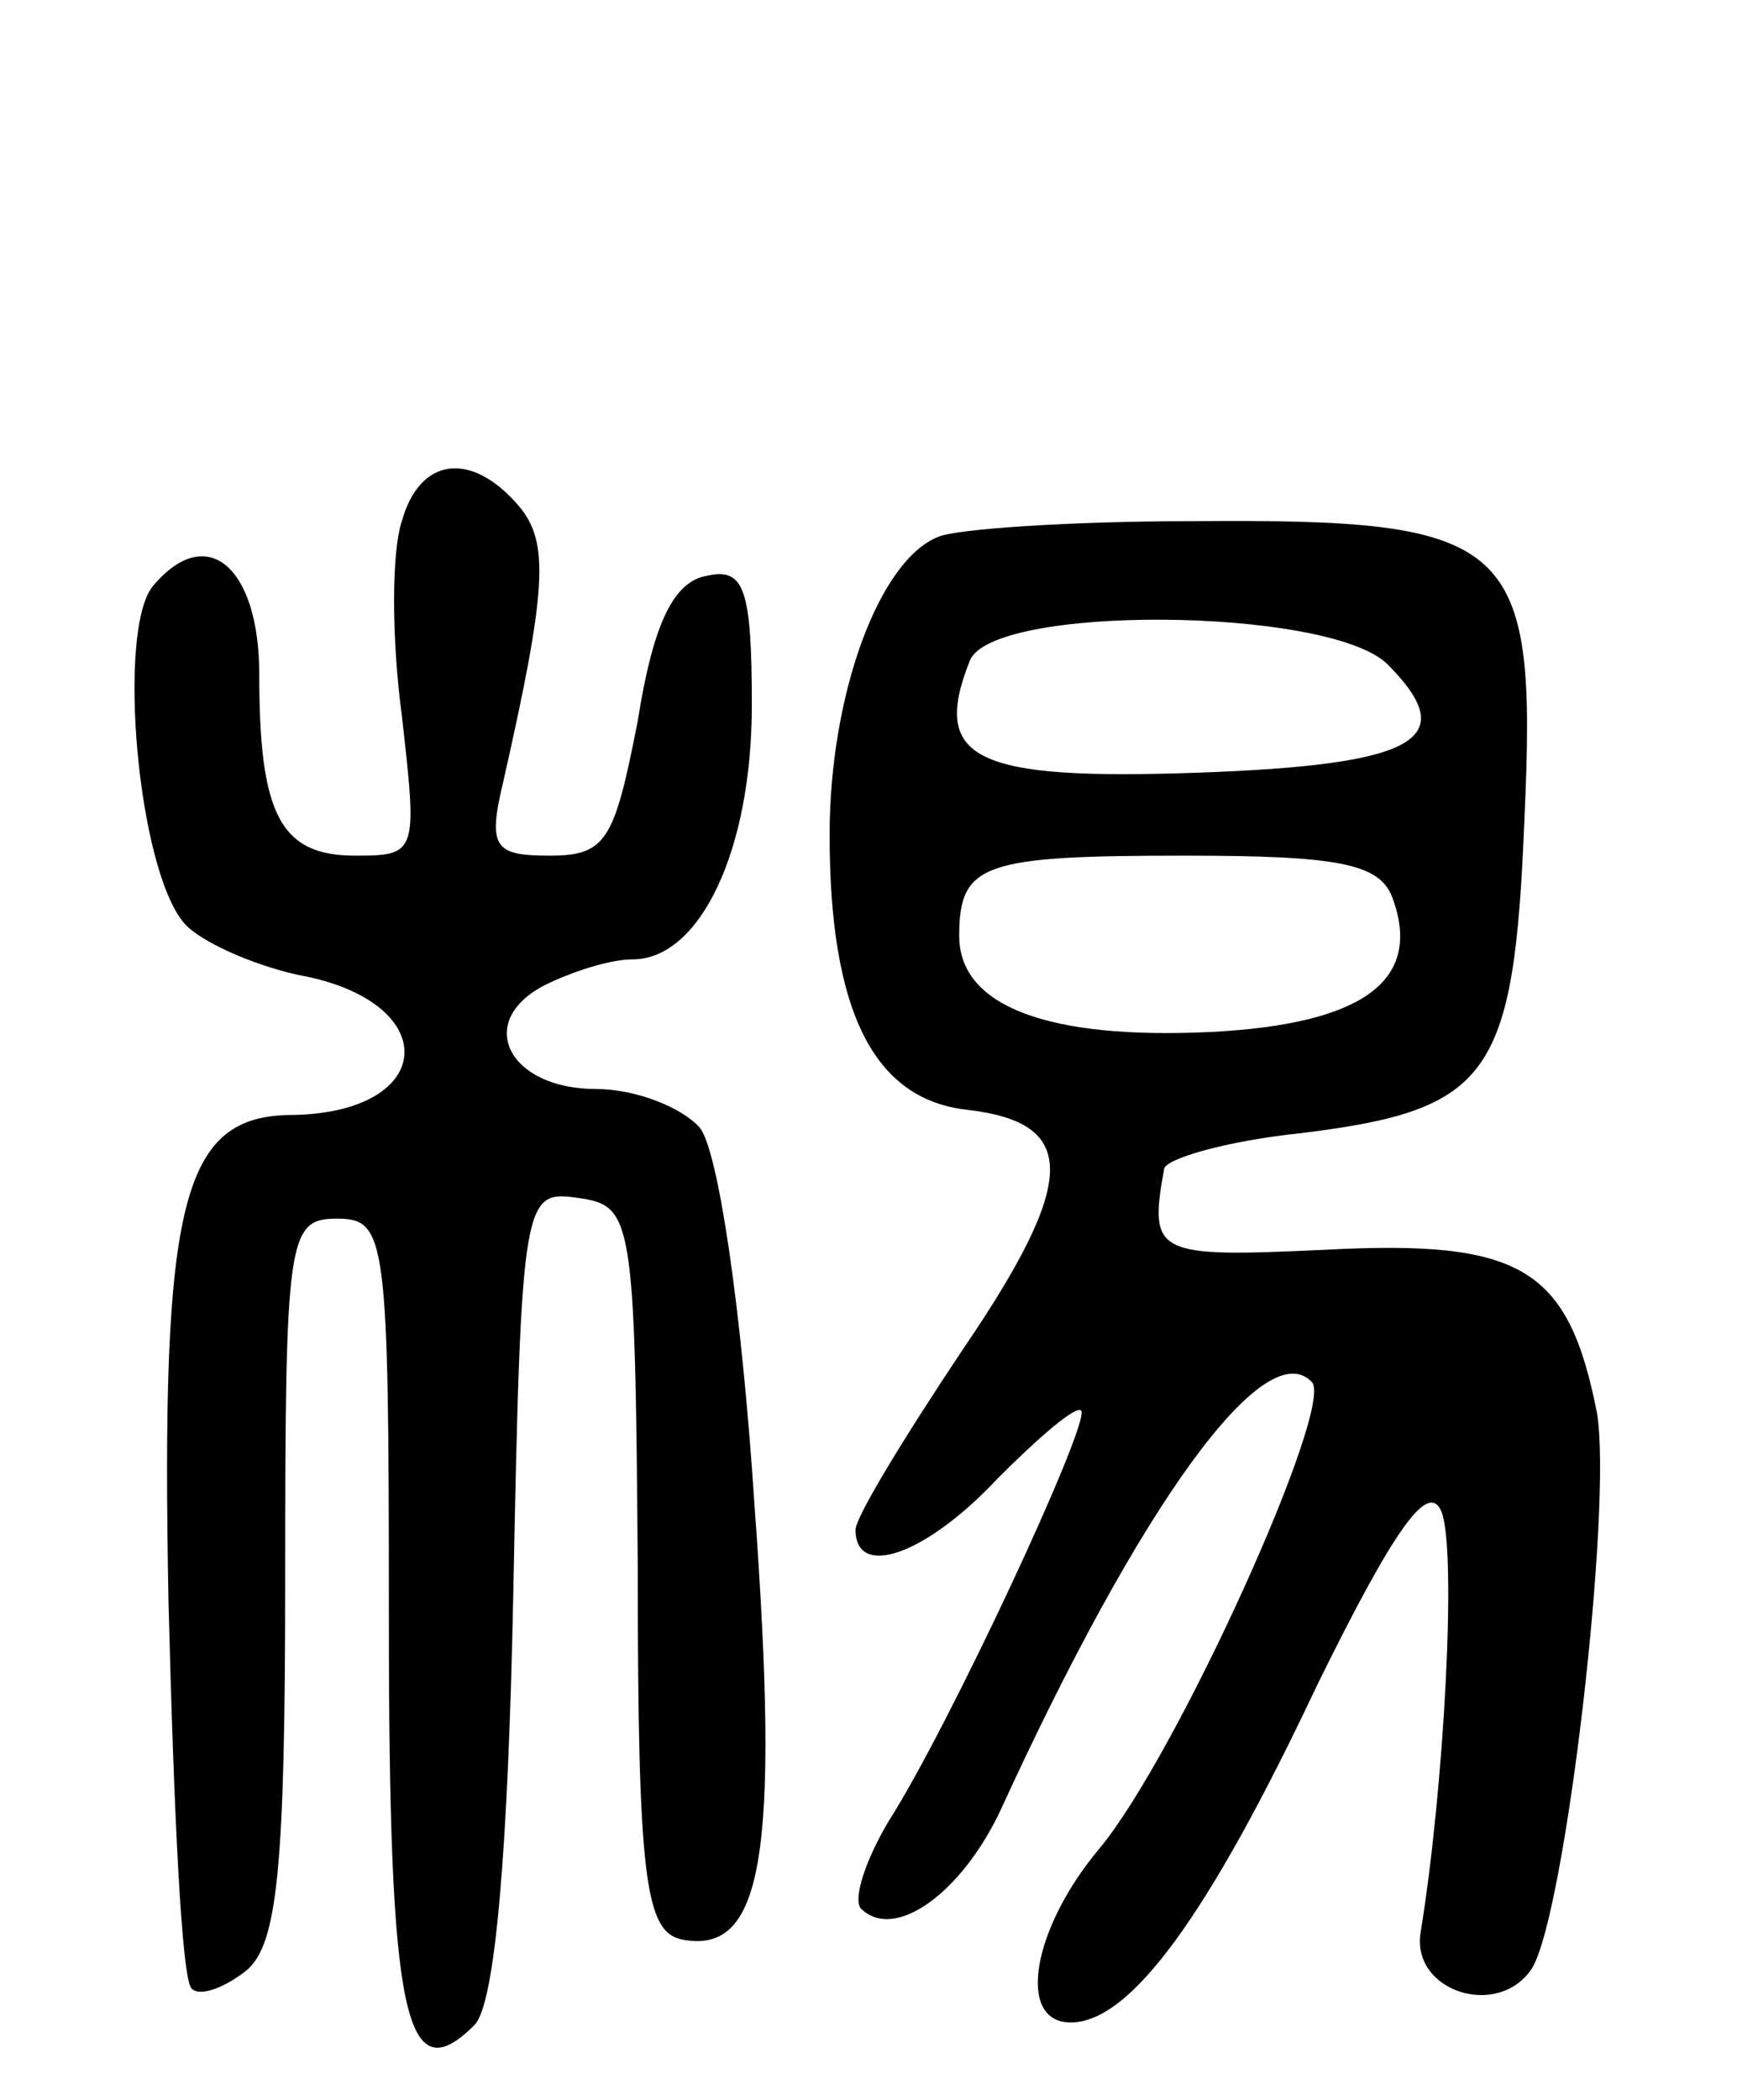
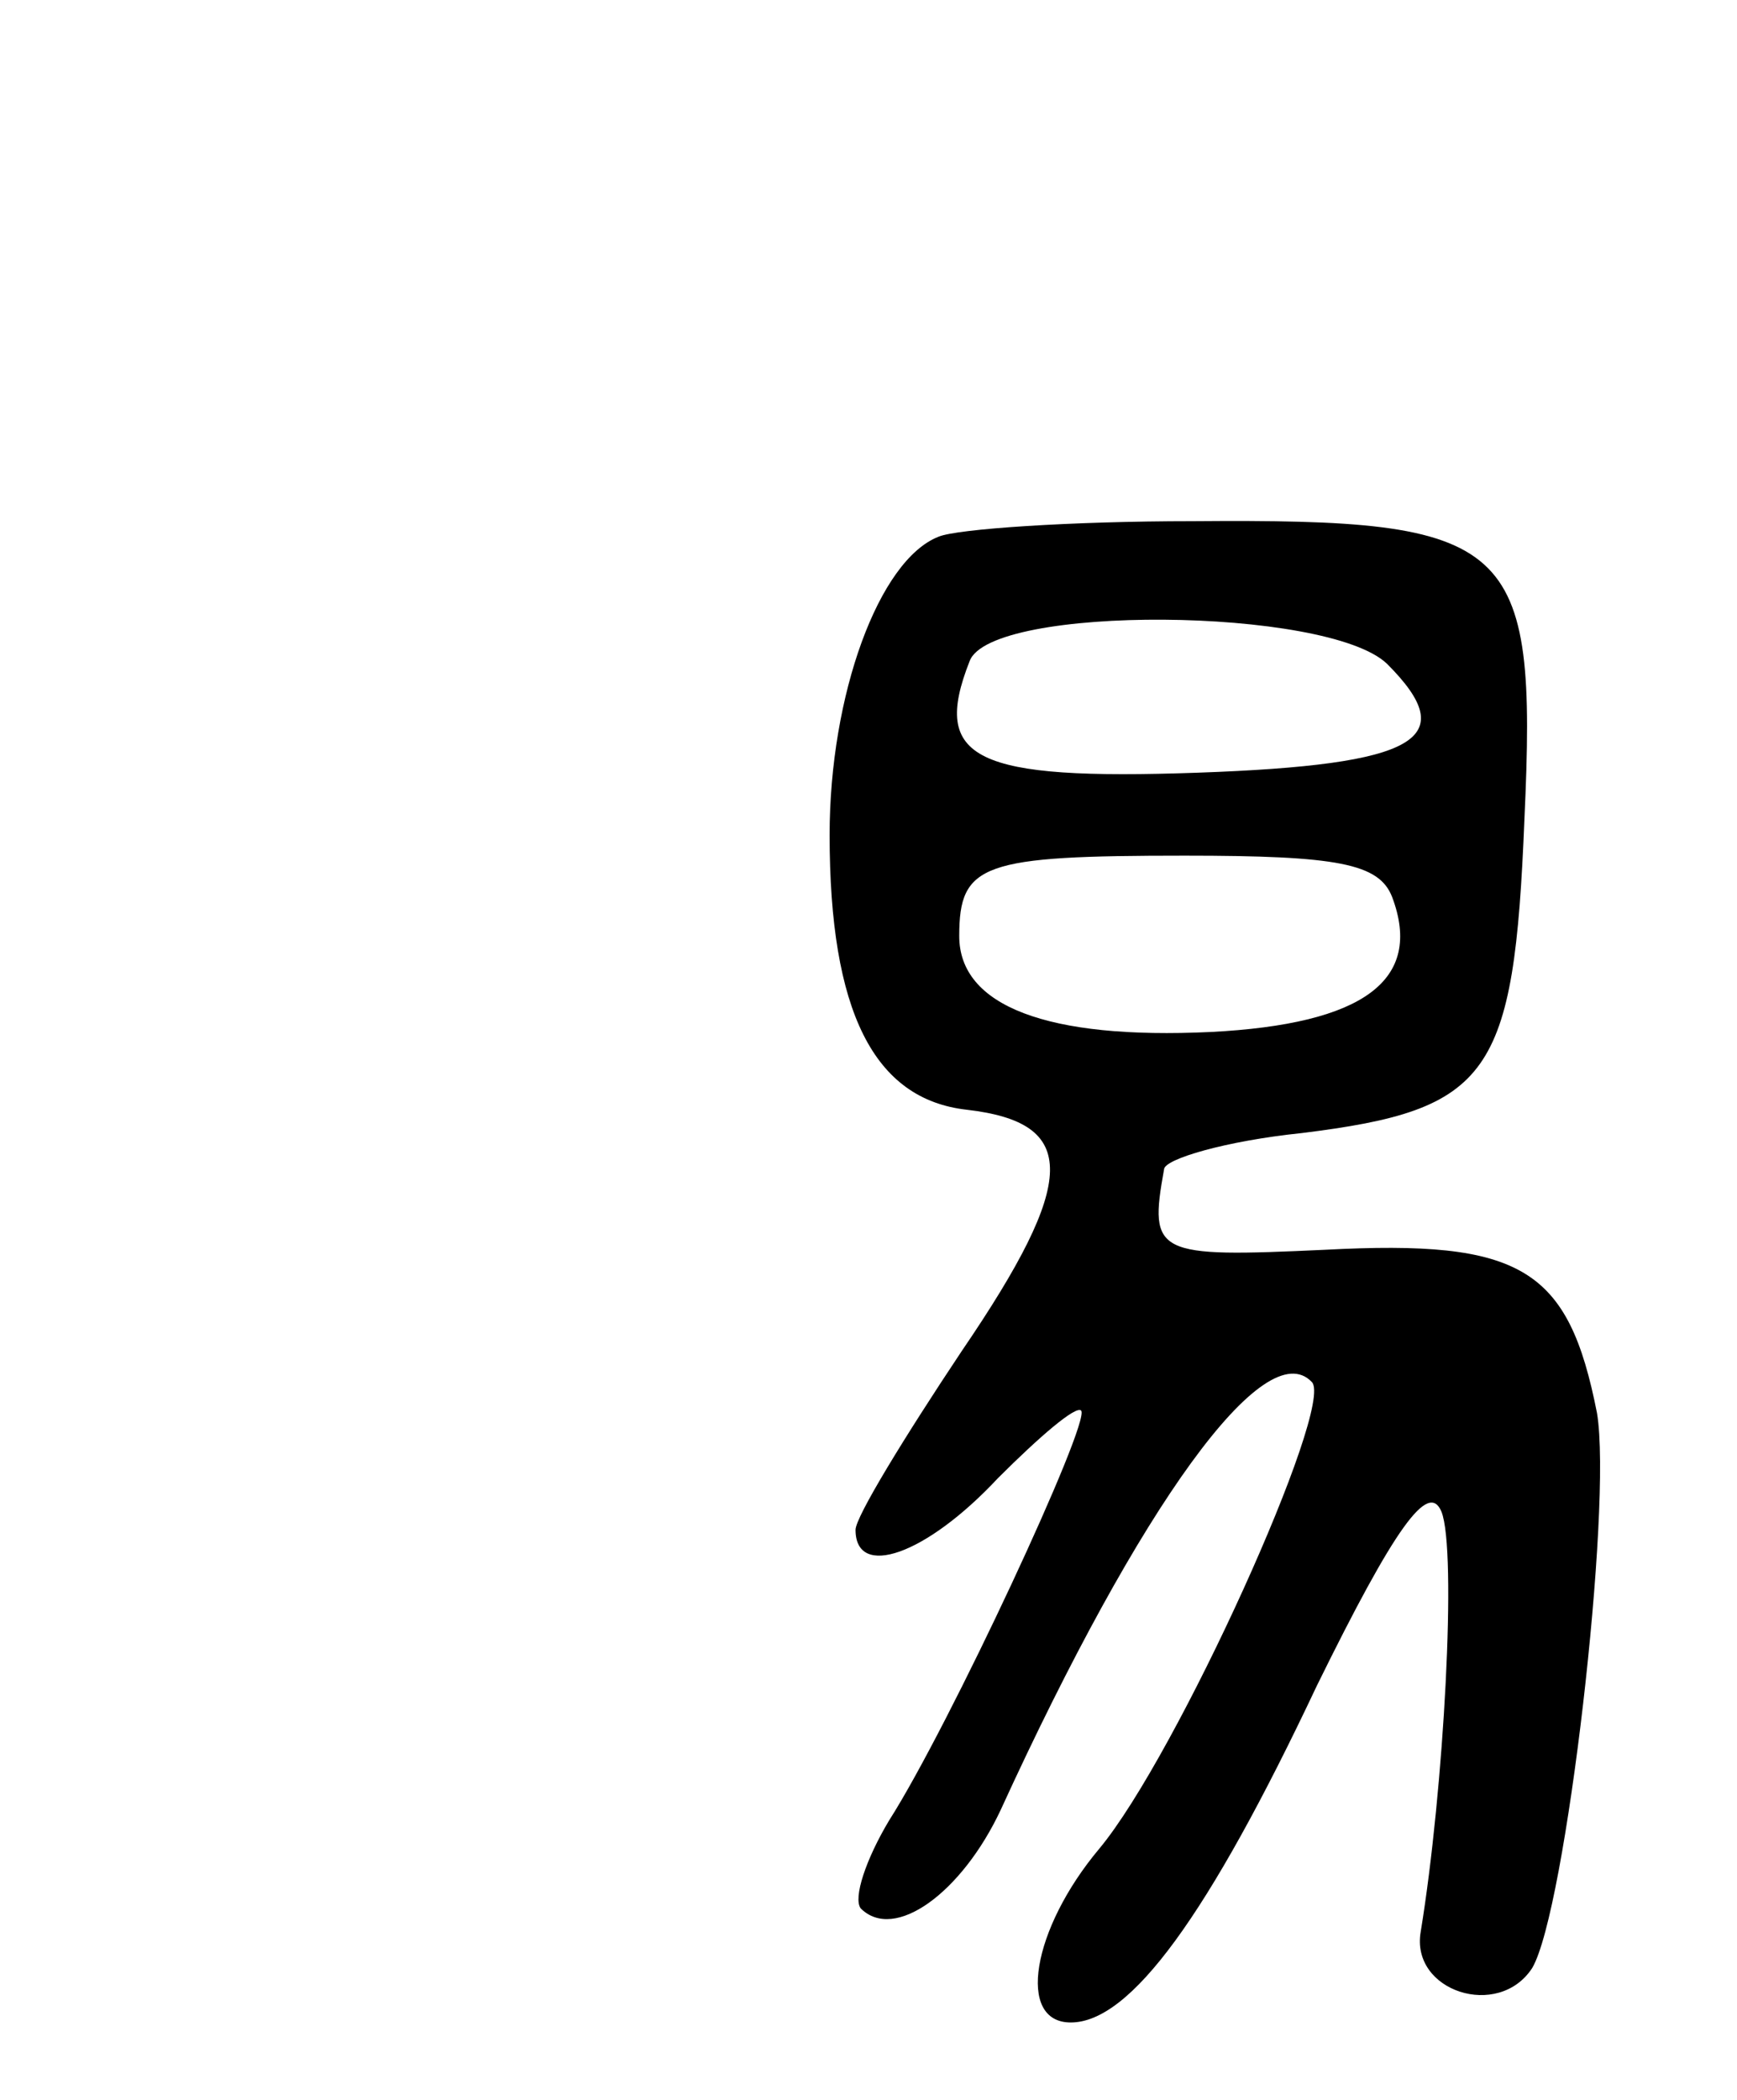
<svg xmlns="http://www.w3.org/2000/svg" version="1.0" width="67" height="81" viewBox="0 0 67 81">
  <g transform="translate(0,81) scale(0.1,-0.1)">
-     <path d="M155 609 c-4 -12 -4 -45 0 -75 6 -53 6 -54 -18 -54 -29 0 -37 16 -37 70 0 41 -20 59 -41 34 -14 -17 -6 -109 12 -130 6 -7 26 -16 44 -20 56 -10 54 -53 -2 -54 -43 0 -51 -33 -48 -188 2 -79 5 -146 9 -149 3 -3 12 0 21 7 12 10 15 39 15 151 0 132 1 139 20 139 19 0 20 -7 20 -154 0 -153 6 -184 33 -157 8 8 13 67 15 167 3 153 4 155 25 152 21 -3 22 -7 23 -143 0 -120 3 -140 17 -143 31 -6 38 31 28 168 -5 76 -14 136 -21 145 -7 8 -25 15 -40 15 -34 0 -47 26 -20 40 10 5 25 10 34 10 26 0 46 42 46 98 0 45 -3 53 -17 50 -13 -2 -21 -18 -27 -56 -9 -46 -12 -52 -34 -52 -21 0 -24 3 -18 28 17 75 18 93 6 107 -18 21 -38 19 -45 -6z" />
    <path d="M362 603 c-23 -9 -42 -61 -42 -115 0 -68 17 -102 53 -106 43 -5 43 -27 -2 -93 -22 -33 -41 -64 -41 -69 0 -19 27 -10 55 20 16 16 30 28 32 26 4 -4 -51 -122 -74 -158 -9 -15 -14 -30 -11 -34 13 -13 39 6 54 38 54 118 102 184 120 165 9 -9 -52 -144 -82 -180 -26 -31 -32 -67 -11 -67 23 0 53 41 95 130 30 61 43 79 48 67 6 -15 1 -107 -8 -162 -4 -23 30 -34 43 -14 13 22 31 178 25 214 -11 56 -29 67 -105 63 -65 -3 -68 -2 -62 31 0 4 24 11 53 14 73 9 82 22 86 121 5 108 -4 116 -128 115 -47 0 -91 -3 -98 -6z m173 -49 c29 -29 12 -39 -73 -42 -86 -3 -103 5 -88 43 8 22 138 21 161 -1z m2 -90 c12 -32 -11 -49 -70 -52 -63 -3 -97 10 -97 37 0 28 9 31 87 31 59 0 75 -3 80 -16z" />
  </g>
</svg>